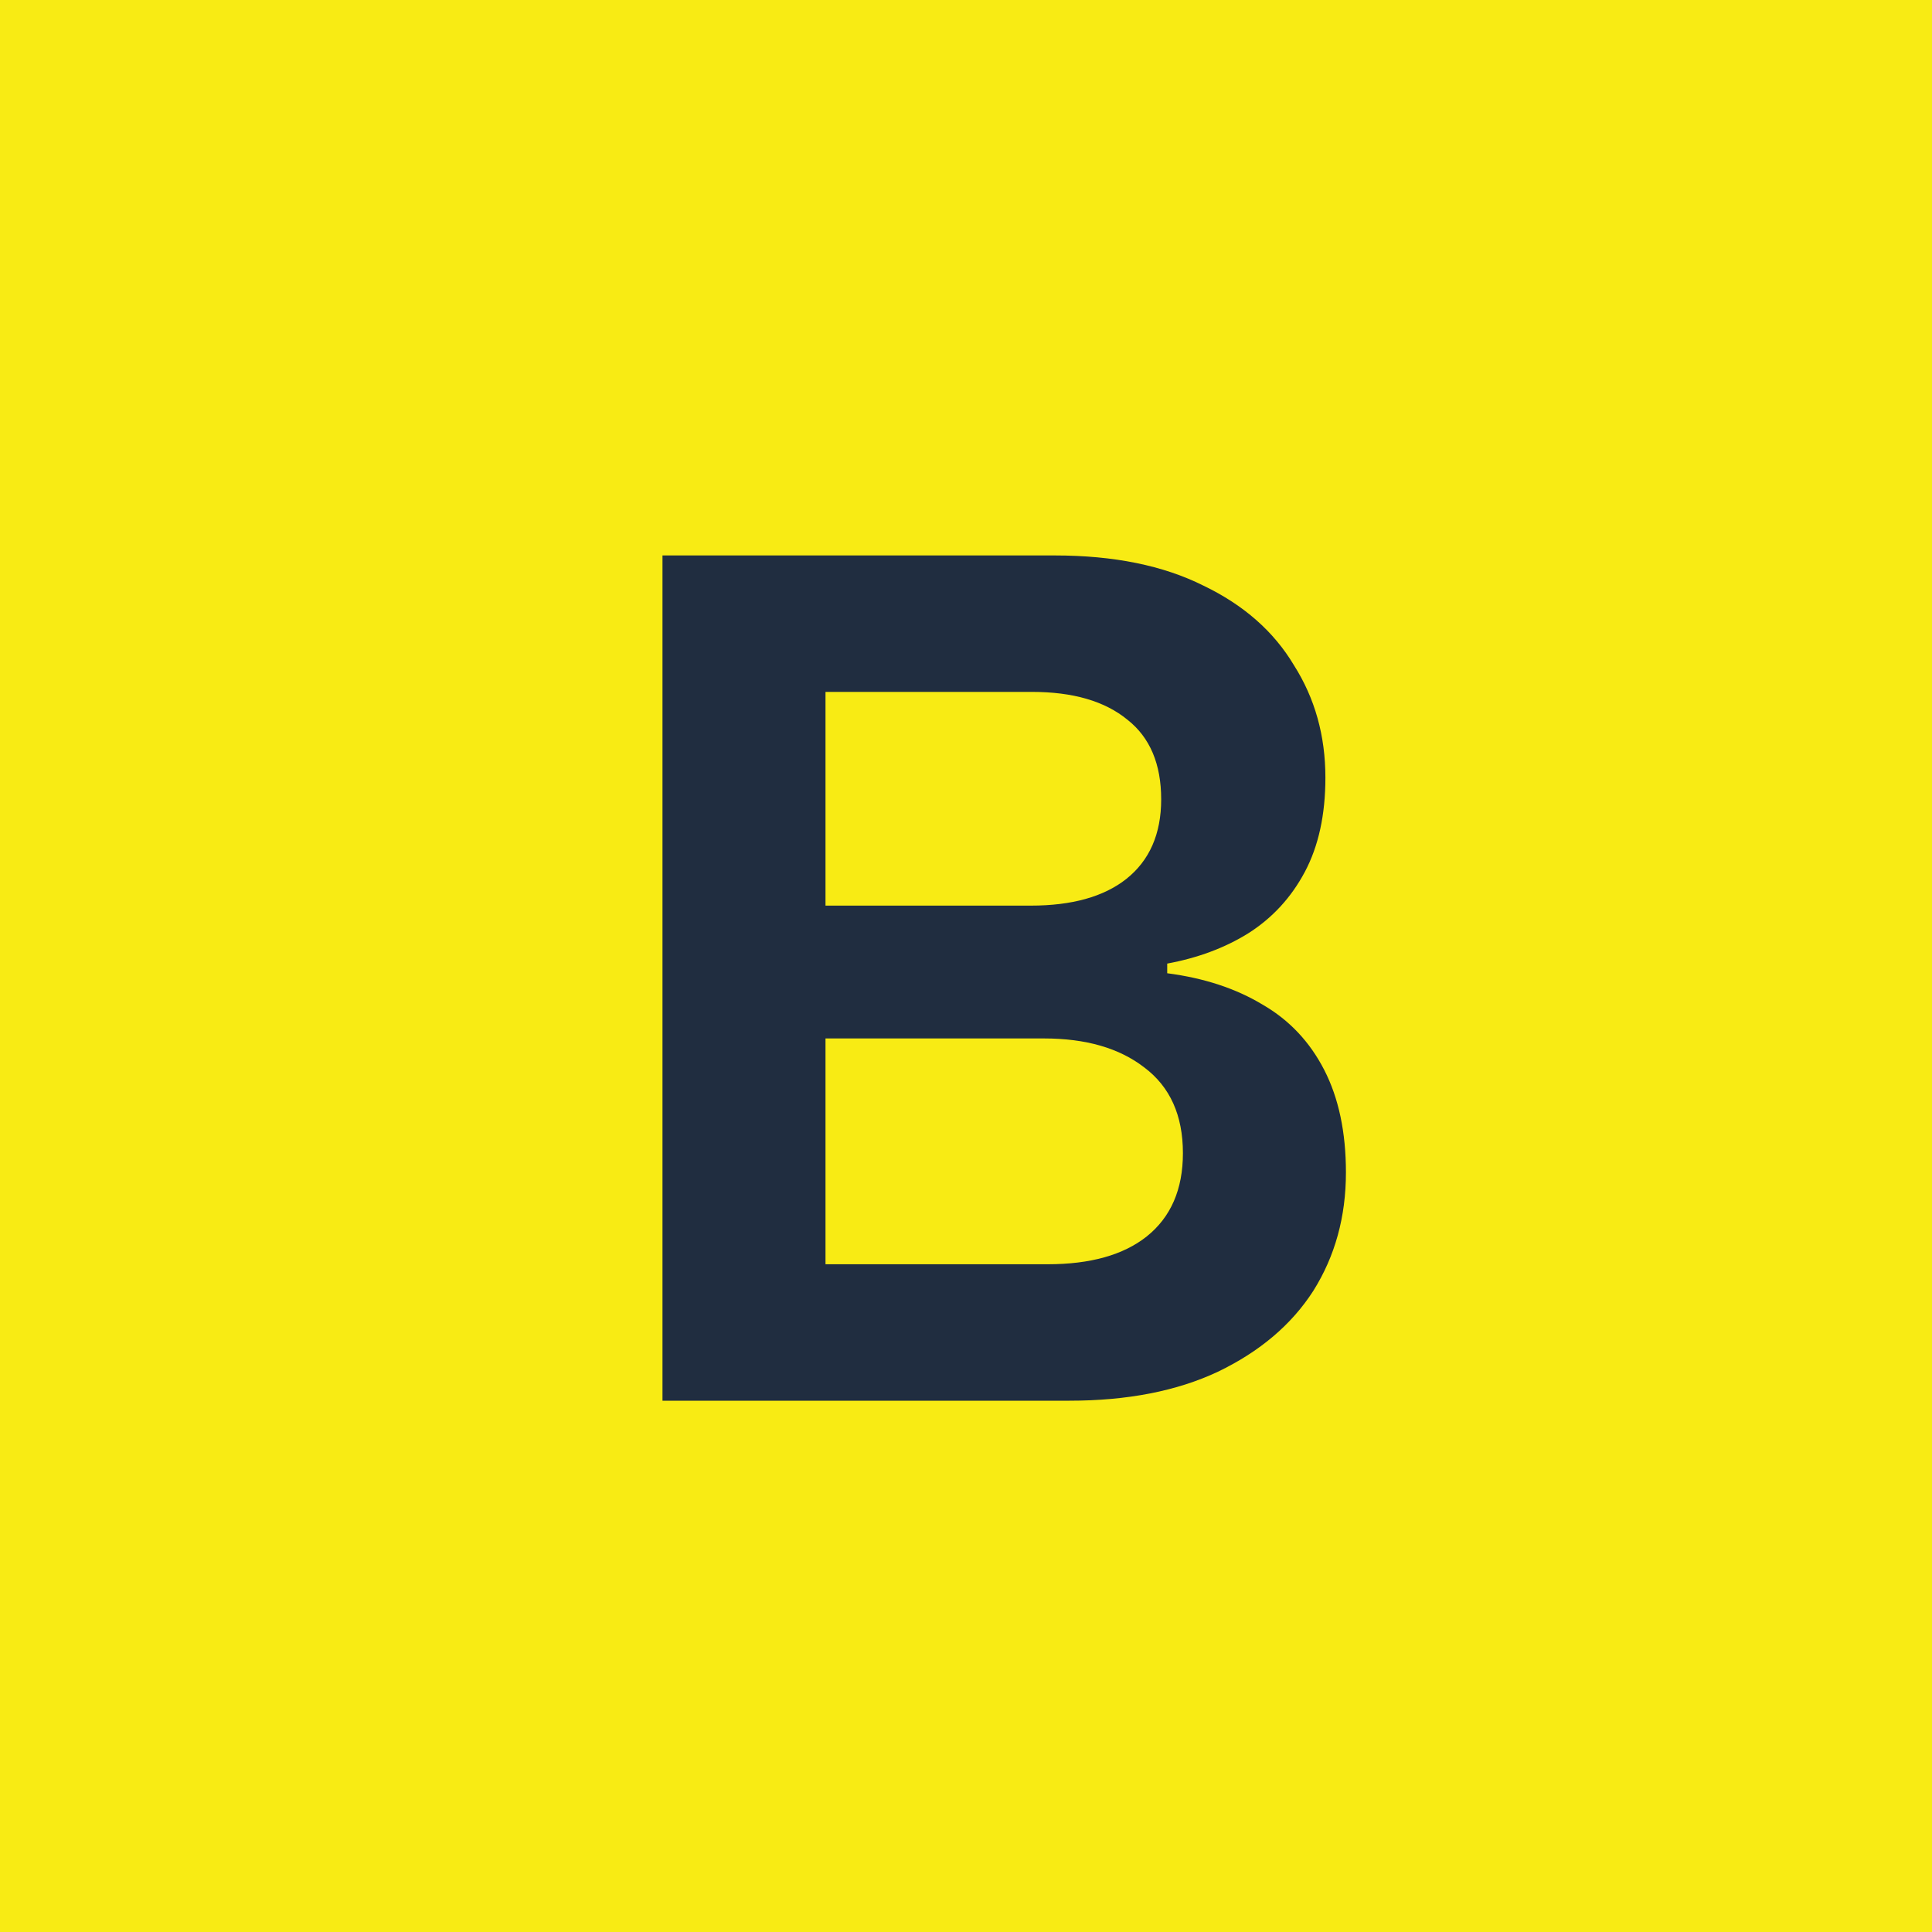
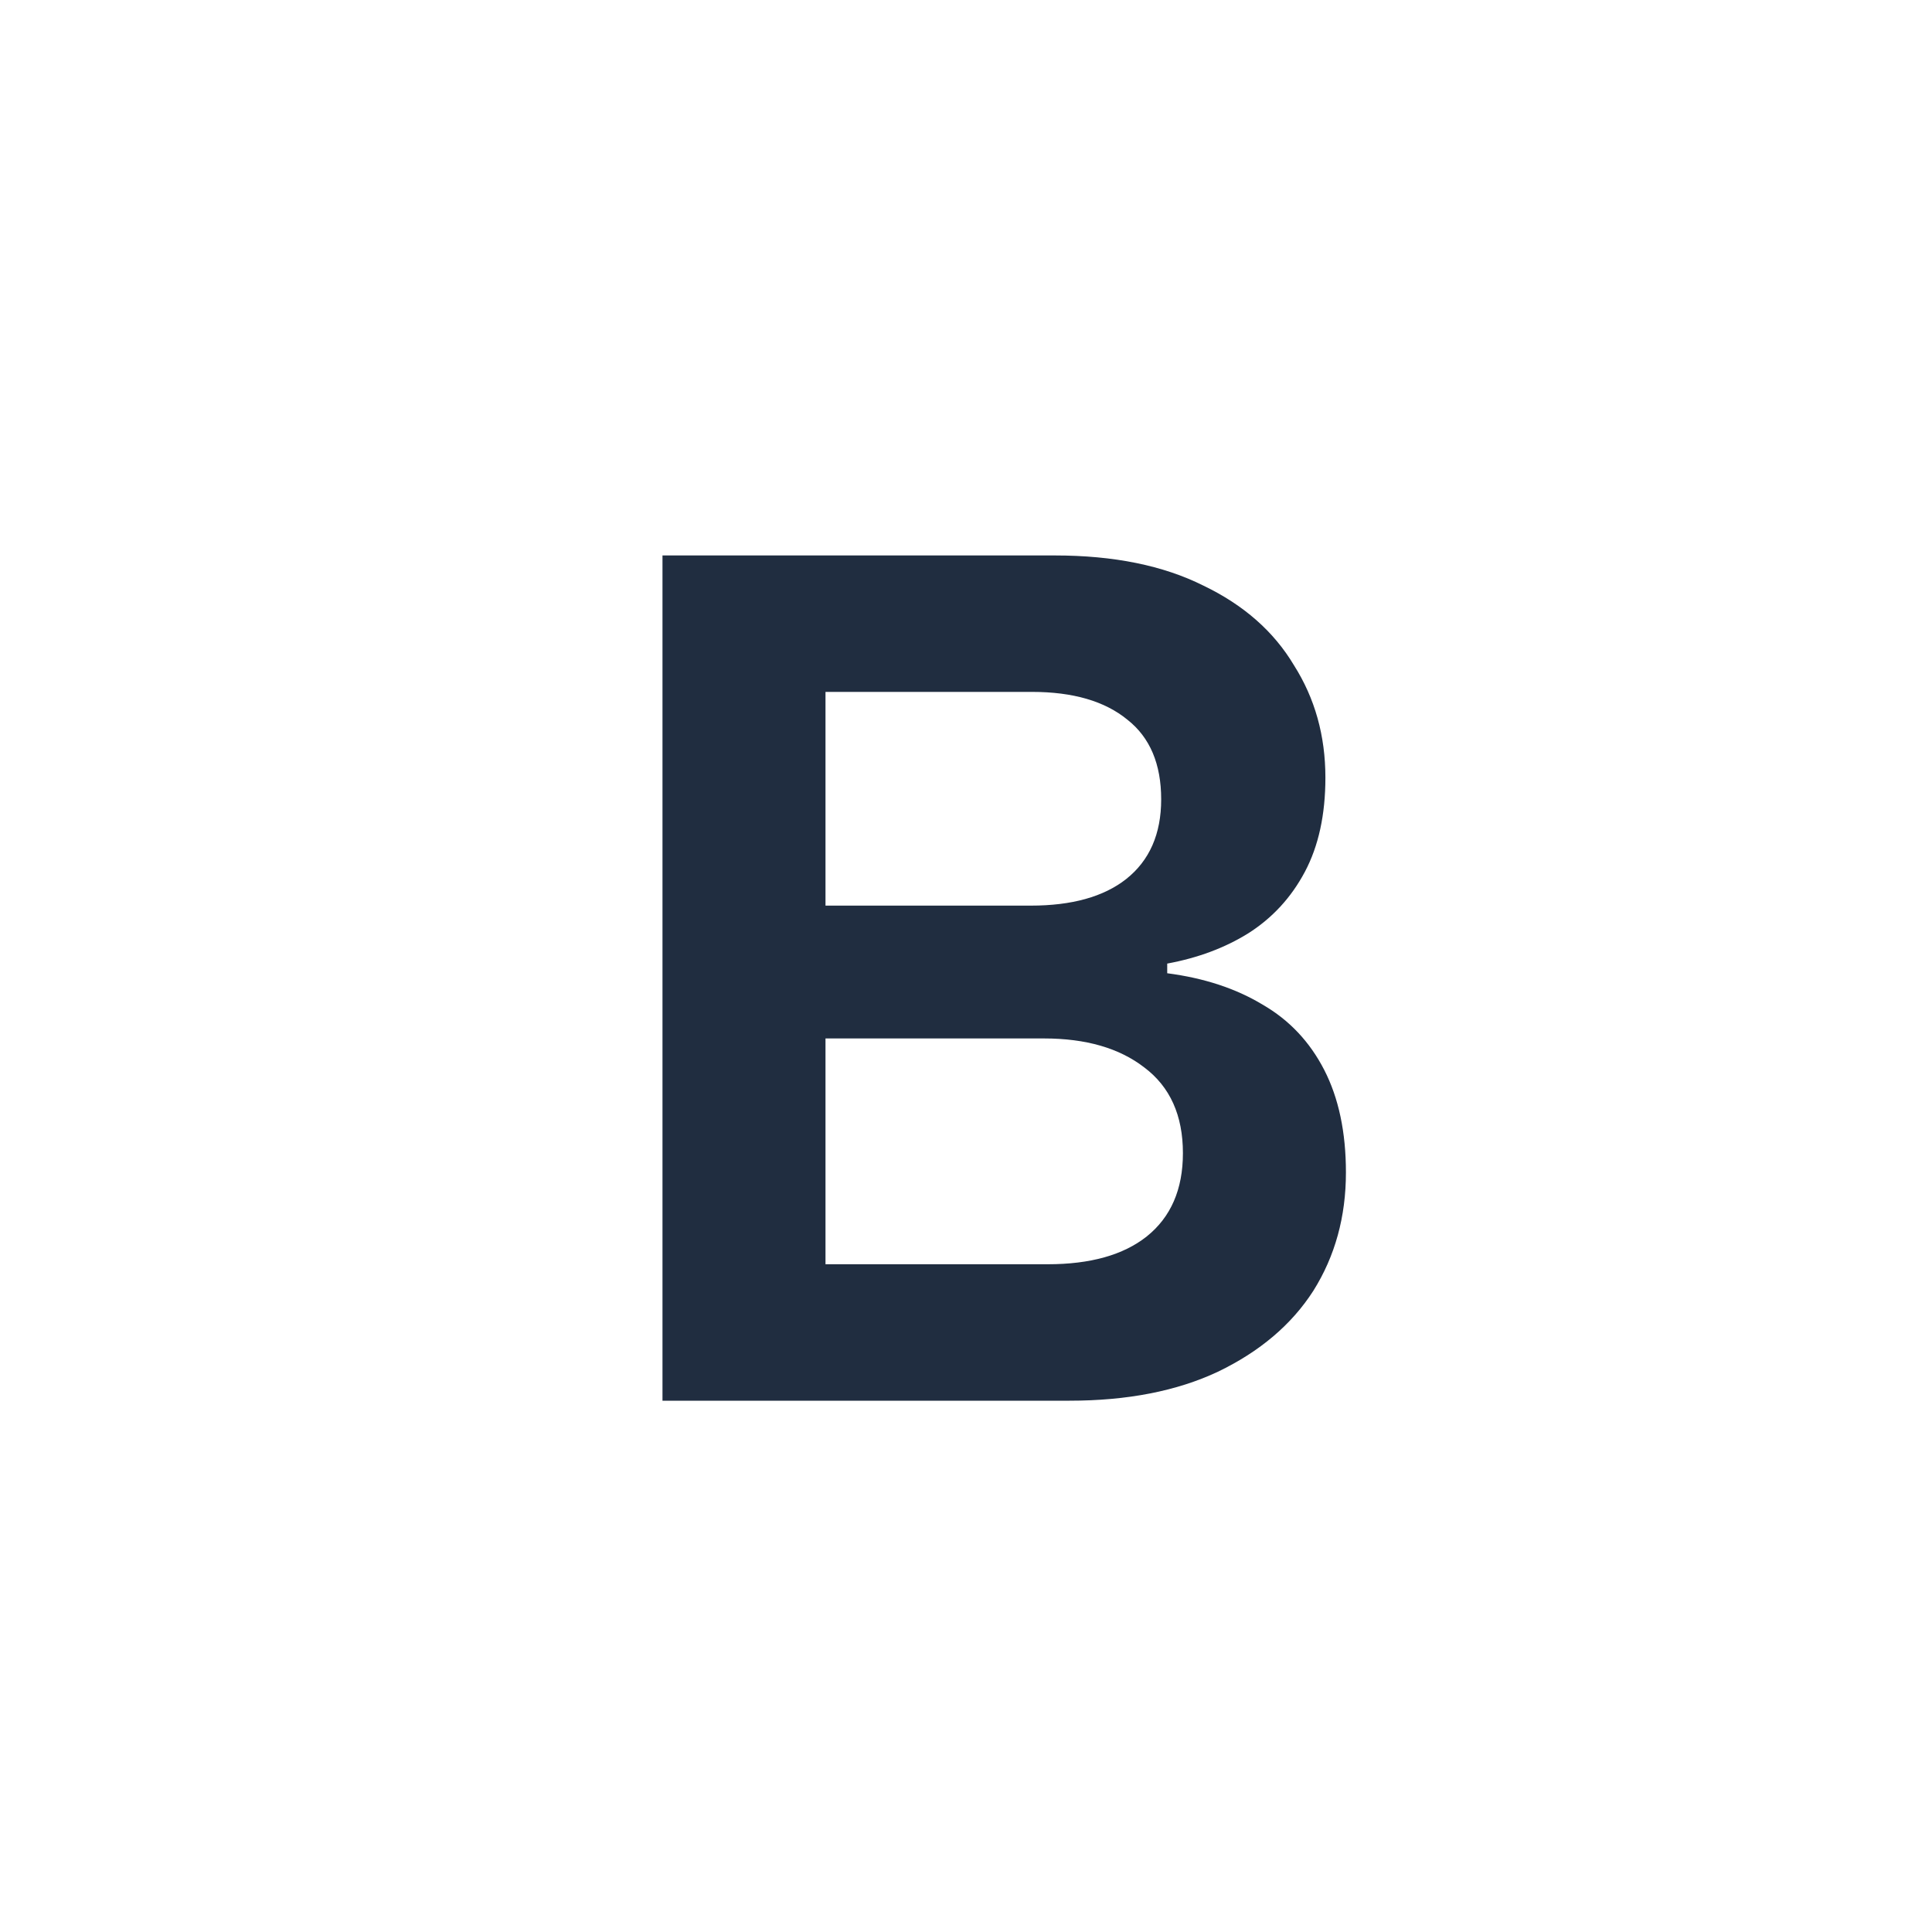
<svg xmlns="http://www.w3.org/2000/svg" width="40" height="40" viewBox="0 0 40 40" fill="none">
-   <rect width="40" height="40" fill="#F8EB14" />
  <path d="M24.041 16.55C24.041 15.817 23.808 15.267 23.341 14.9C22.874 14.517 22.216 14.325 21.366 14.325H17.091V18.75H21.341C22.191 18.75 22.849 18.567 23.316 18.2C23.799 17.817 24.041 17.267 24.041 16.55ZM13.716 29V11.5H21.841C23.058 11.5 24.083 11.708 24.916 12.125C25.749 12.525 26.374 13.075 26.791 13.775C27.224 14.458 27.441 15.233 27.441 16.1C27.441 16.867 27.299 17.517 27.016 18.05C26.733 18.583 26.341 19.008 25.841 19.325C25.358 19.625 24.799 19.833 24.166 19.95V20.15C24.933 20.25 25.591 20.467 26.141 20.8C26.691 21.117 27.116 21.567 27.416 22.15C27.716 22.733 27.866 23.442 27.866 24.275C27.866 25.192 27.641 26.008 27.191 26.725C26.741 27.425 26.083 27.983 25.216 28.4C24.366 28.8 23.341 29 22.141 29H13.716ZM17.091 26.175H21.691C22.574 26.175 23.258 25.983 23.741 25.6C24.241 25.2 24.491 24.625 24.491 23.875C24.491 23.092 24.224 22.5 23.691 22.1C23.174 21.7 22.483 21.5 21.616 21.5H17.091V26.175Z" fill="#202D40" />
</svg>